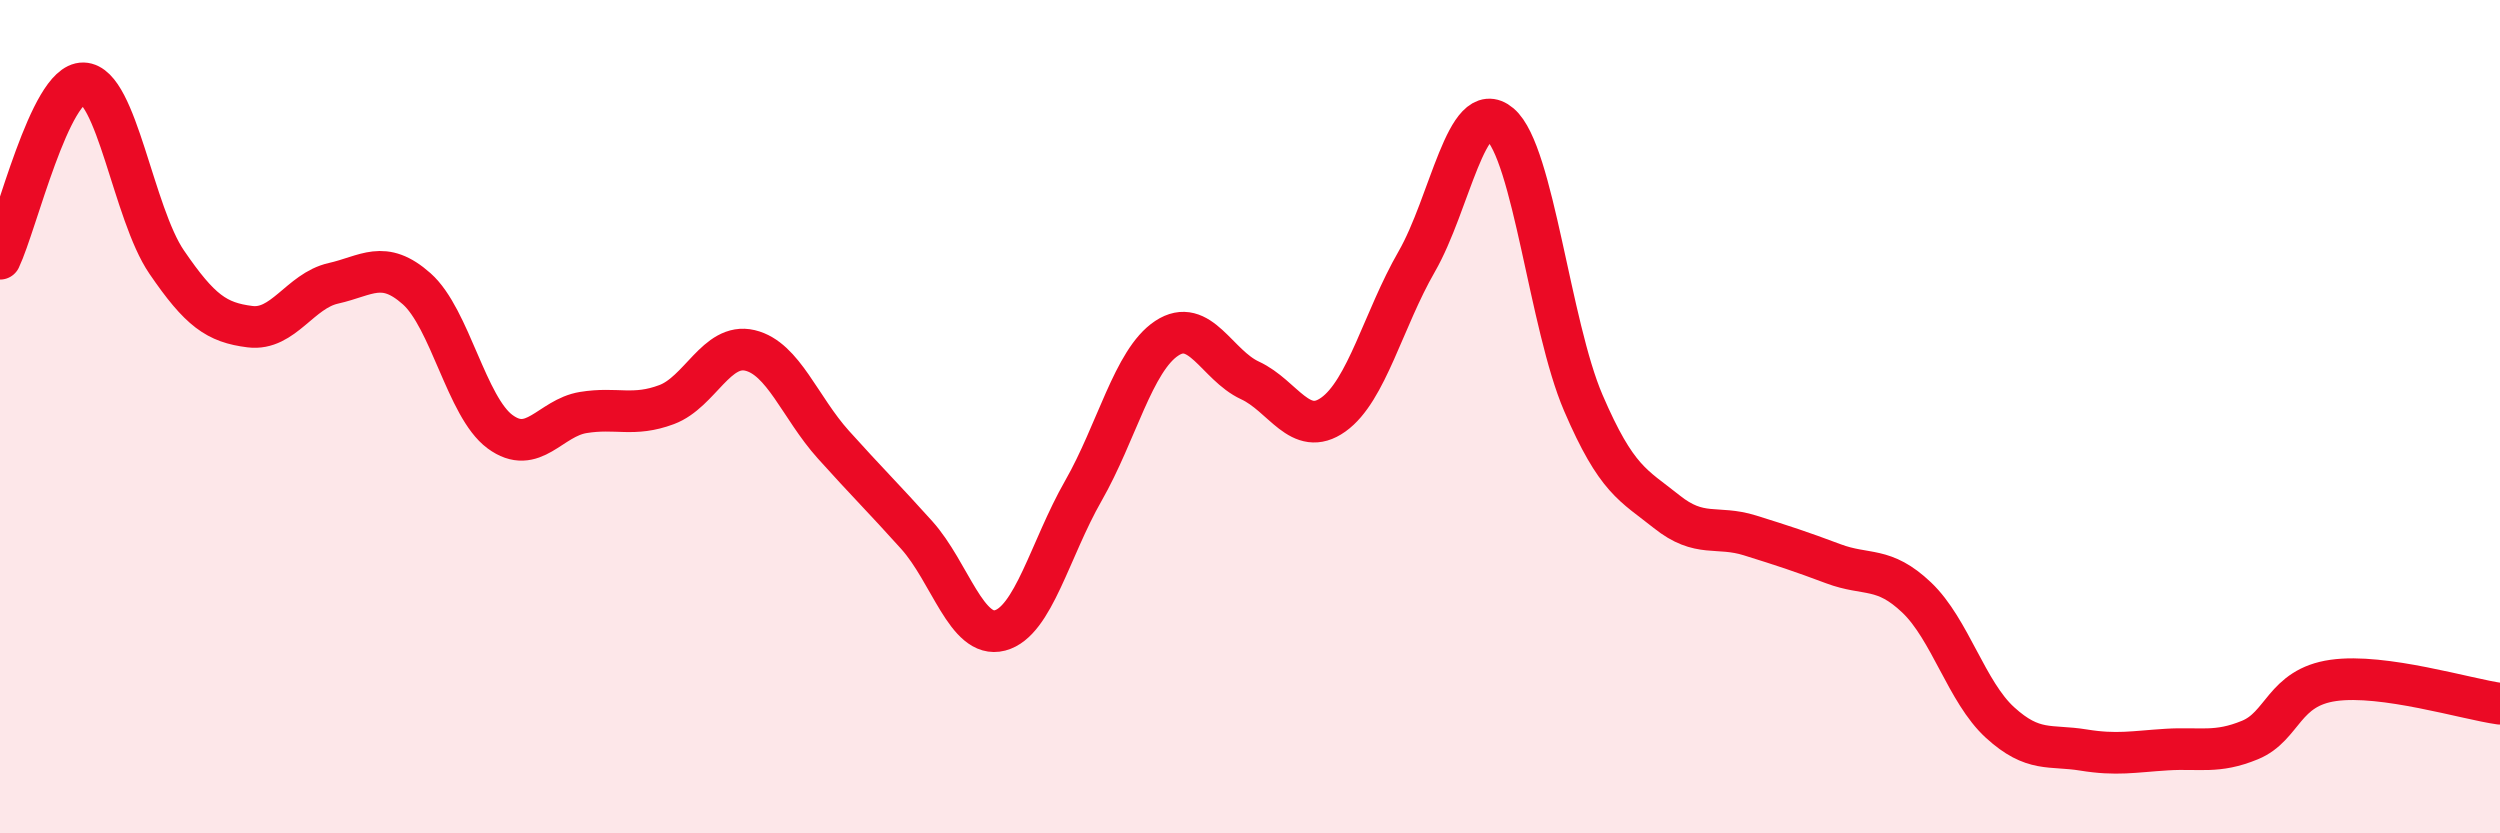
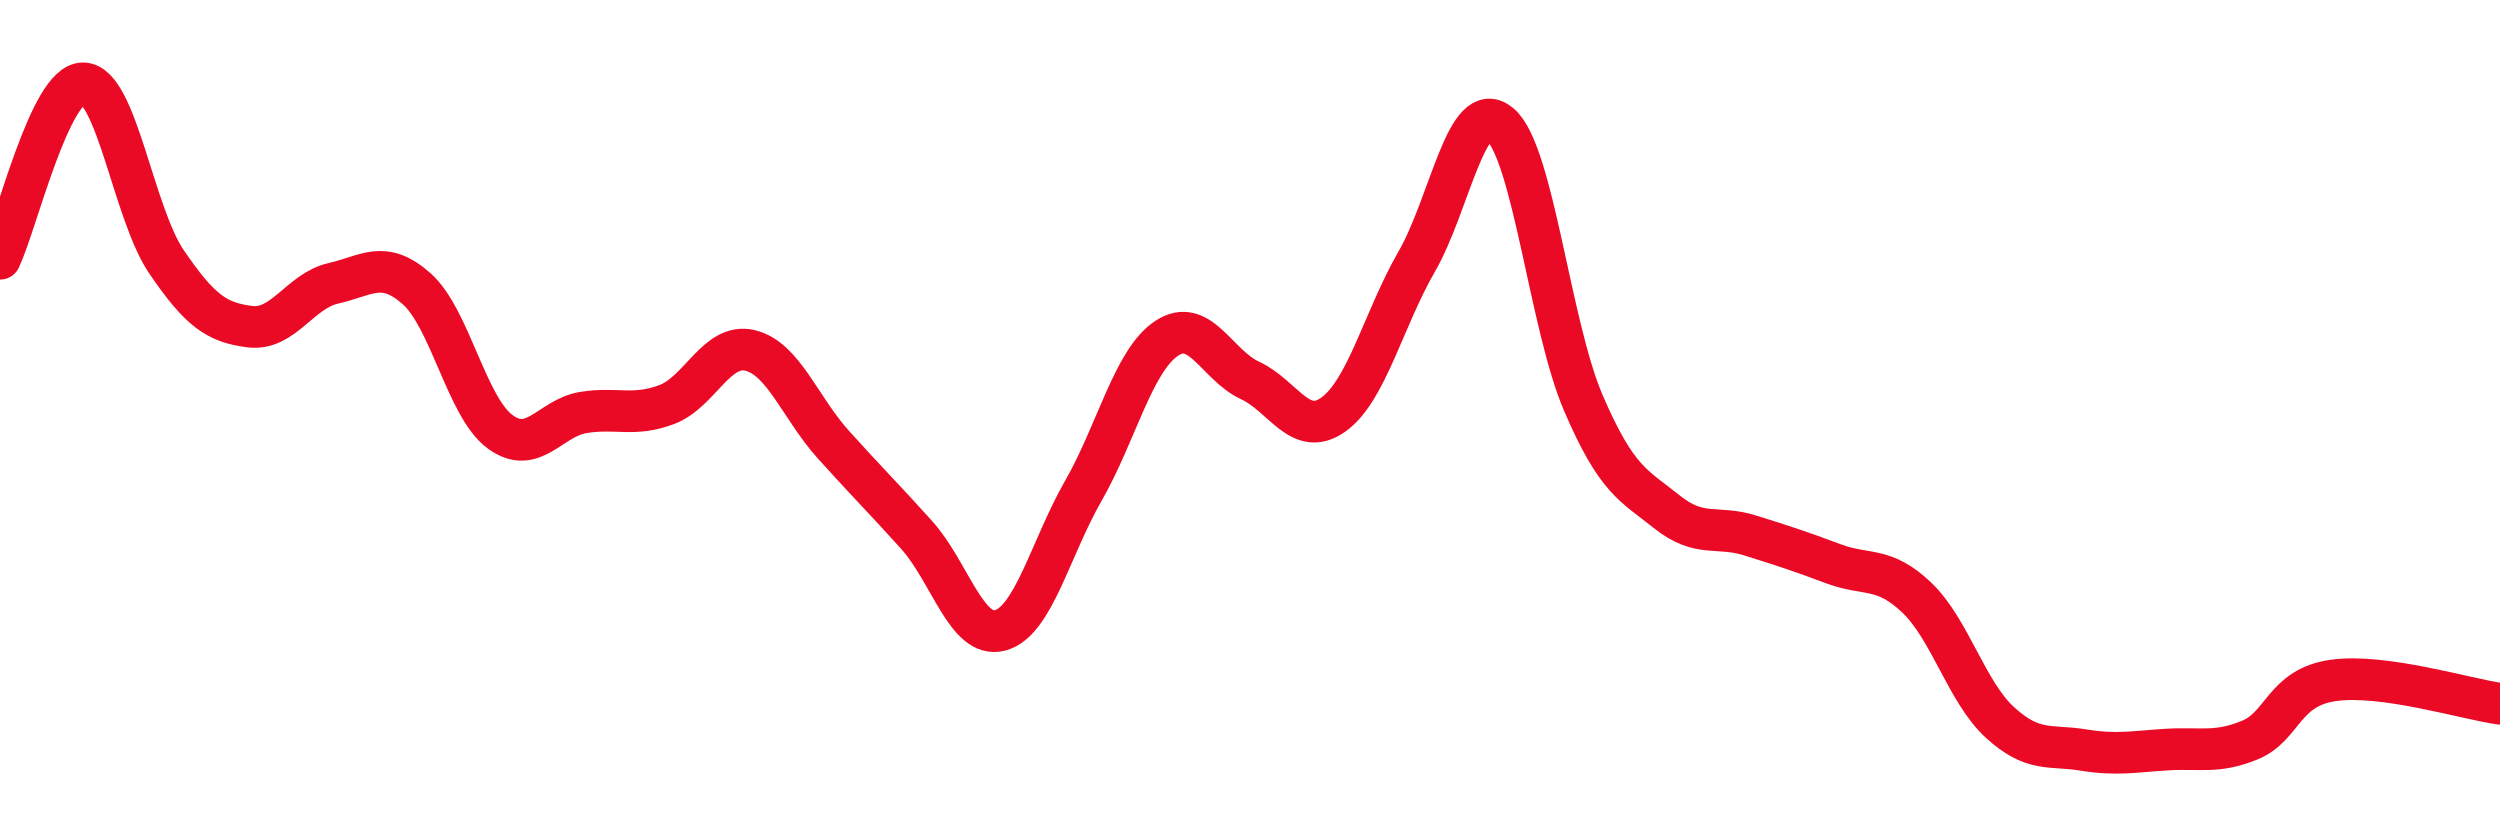
<svg xmlns="http://www.w3.org/2000/svg" width="60" height="20" viewBox="0 0 60 20">
-   <path d="M 0,6.21 C 0.4,5.37 1.2,1.98 2,2 C 2.8,2.02 3.2,5.12 4,6.29 C 4.8,7.46 5.2,7.74 6,7.84 C 6.8,7.94 7.2,6.98 8,6.8 C 8.8,6.62 9.2,6.22 10,6.93 C 10.8,7.64 11.2,9.77 12,10.36 C 12.8,10.95 13.2,10.03 14,9.9 C 14.8,9.77 15.2,10.01 16,9.71 C 16.8,9.41 17.2,8.22 18,8.41 C 18.8,8.6 19.2,9.78 20,10.67 C 20.8,11.56 21.2,11.95 22,12.84 C 22.8,13.73 23.2,15.34 24,15.13 C 24.8,14.92 25.2,13.18 26,11.78 C 26.8,10.38 27.2,8.65 28,8.12 C 28.8,7.59 29.2,8.76 30,9.13 C 30.8,9.5 31.2,10.52 32,9.95 C 32.8,9.38 33.2,7.67 34,6.28 C 34.8,4.89 35.2,2.3 36,2.98 C 36.8,3.66 37.2,7.81 38,9.67 C 38.8,11.53 39.2,11.64 40,12.28 C 40.8,12.92 41.2,12.6 42,12.85 C 42.8,13.1 43.2,13.23 44,13.53 C 44.8,13.83 45.2,13.58 46,14.34 C 46.8,15.1 47.2,16.61 48,17.34 C 48.8,18.07 49.2,17.87 50,18 C 50.8,18.13 51.2,18.04 52,17.99 C 52.8,17.94 53.2,18.09 54,17.76 C 54.8,17.43 54.8,16.5 56,16.33 C 57.2,16.16 59.2,16.78 60,16.89L60 20L0 20Z" fill="#EB0A25" opacity="0.1" stroke-linecap="round" stroke-linejoin="round" />
  <path d="M 0,6.21 C 0.4,5.37 1.2,1.98 2,2 C 2.8,2.02 3.2,5.12 4,6.29 C 4.8,7.46 5.2,7.74 6,7.84 C 6.8,7.94 7.2,6.98 8,6.8 C 8.8,6.62 9.2,6.22 10,6.93 C 10.8,7.64 11.2,9.77 12,10.36 C 12.8,10.95 13.2,10.03 14,9.9 C 14.8,9.77 15.2,10.01 16,9.71 C 16.8,9.41 17.2,8.22 18,8.41 C 18.8,8.6 19.2,9.78 20,10.67 C 20.8,11.56 21.2,11.95 22,12.84 C 22.8,13.73 23.2,15.34 24,15.13 C 24.8,14.92 25.2,13.18 26,11.78 C 26.8,10.38 27.2,8.65 28,8.12 C 28.8,7.59 29.2,8.76 30,9.13 C 30.8,9.5 31.2,10.52 32,9.95 C 32.8,9.38 33.2,7.67 34,6.28 C 34.8,4.89 35.2,2.3 36,2.98 C 36.8,3.66 37.2,7.81 38,9.67 C 38.8,11.53 39.2,11.64 40,12.28 C 40.8,12.92 41.2,12.6 42,12.85 C 42.8,13.1 43.2,13.23 44,13.53 C 44.8,13.83 45.2,13.58 46,14.34 C 46.8,15.1 47.2,16.61 48,17.34 C 48.8,18.07 49.2,17.87 50,18 C 50.8,18.13 51.2,18.04 52,17.99 C 52.8,17.94 53.2,18.09 54,17.76 C 54.8,17.43 54.8,16.5 56,16.33 C 57.2,16.16 59.2,16.78 60,16.89" stroke="#EB0A25" stroke-width="1" fill="none" stroke-linecap="round" stroke-linejoin="round" />
</svg>